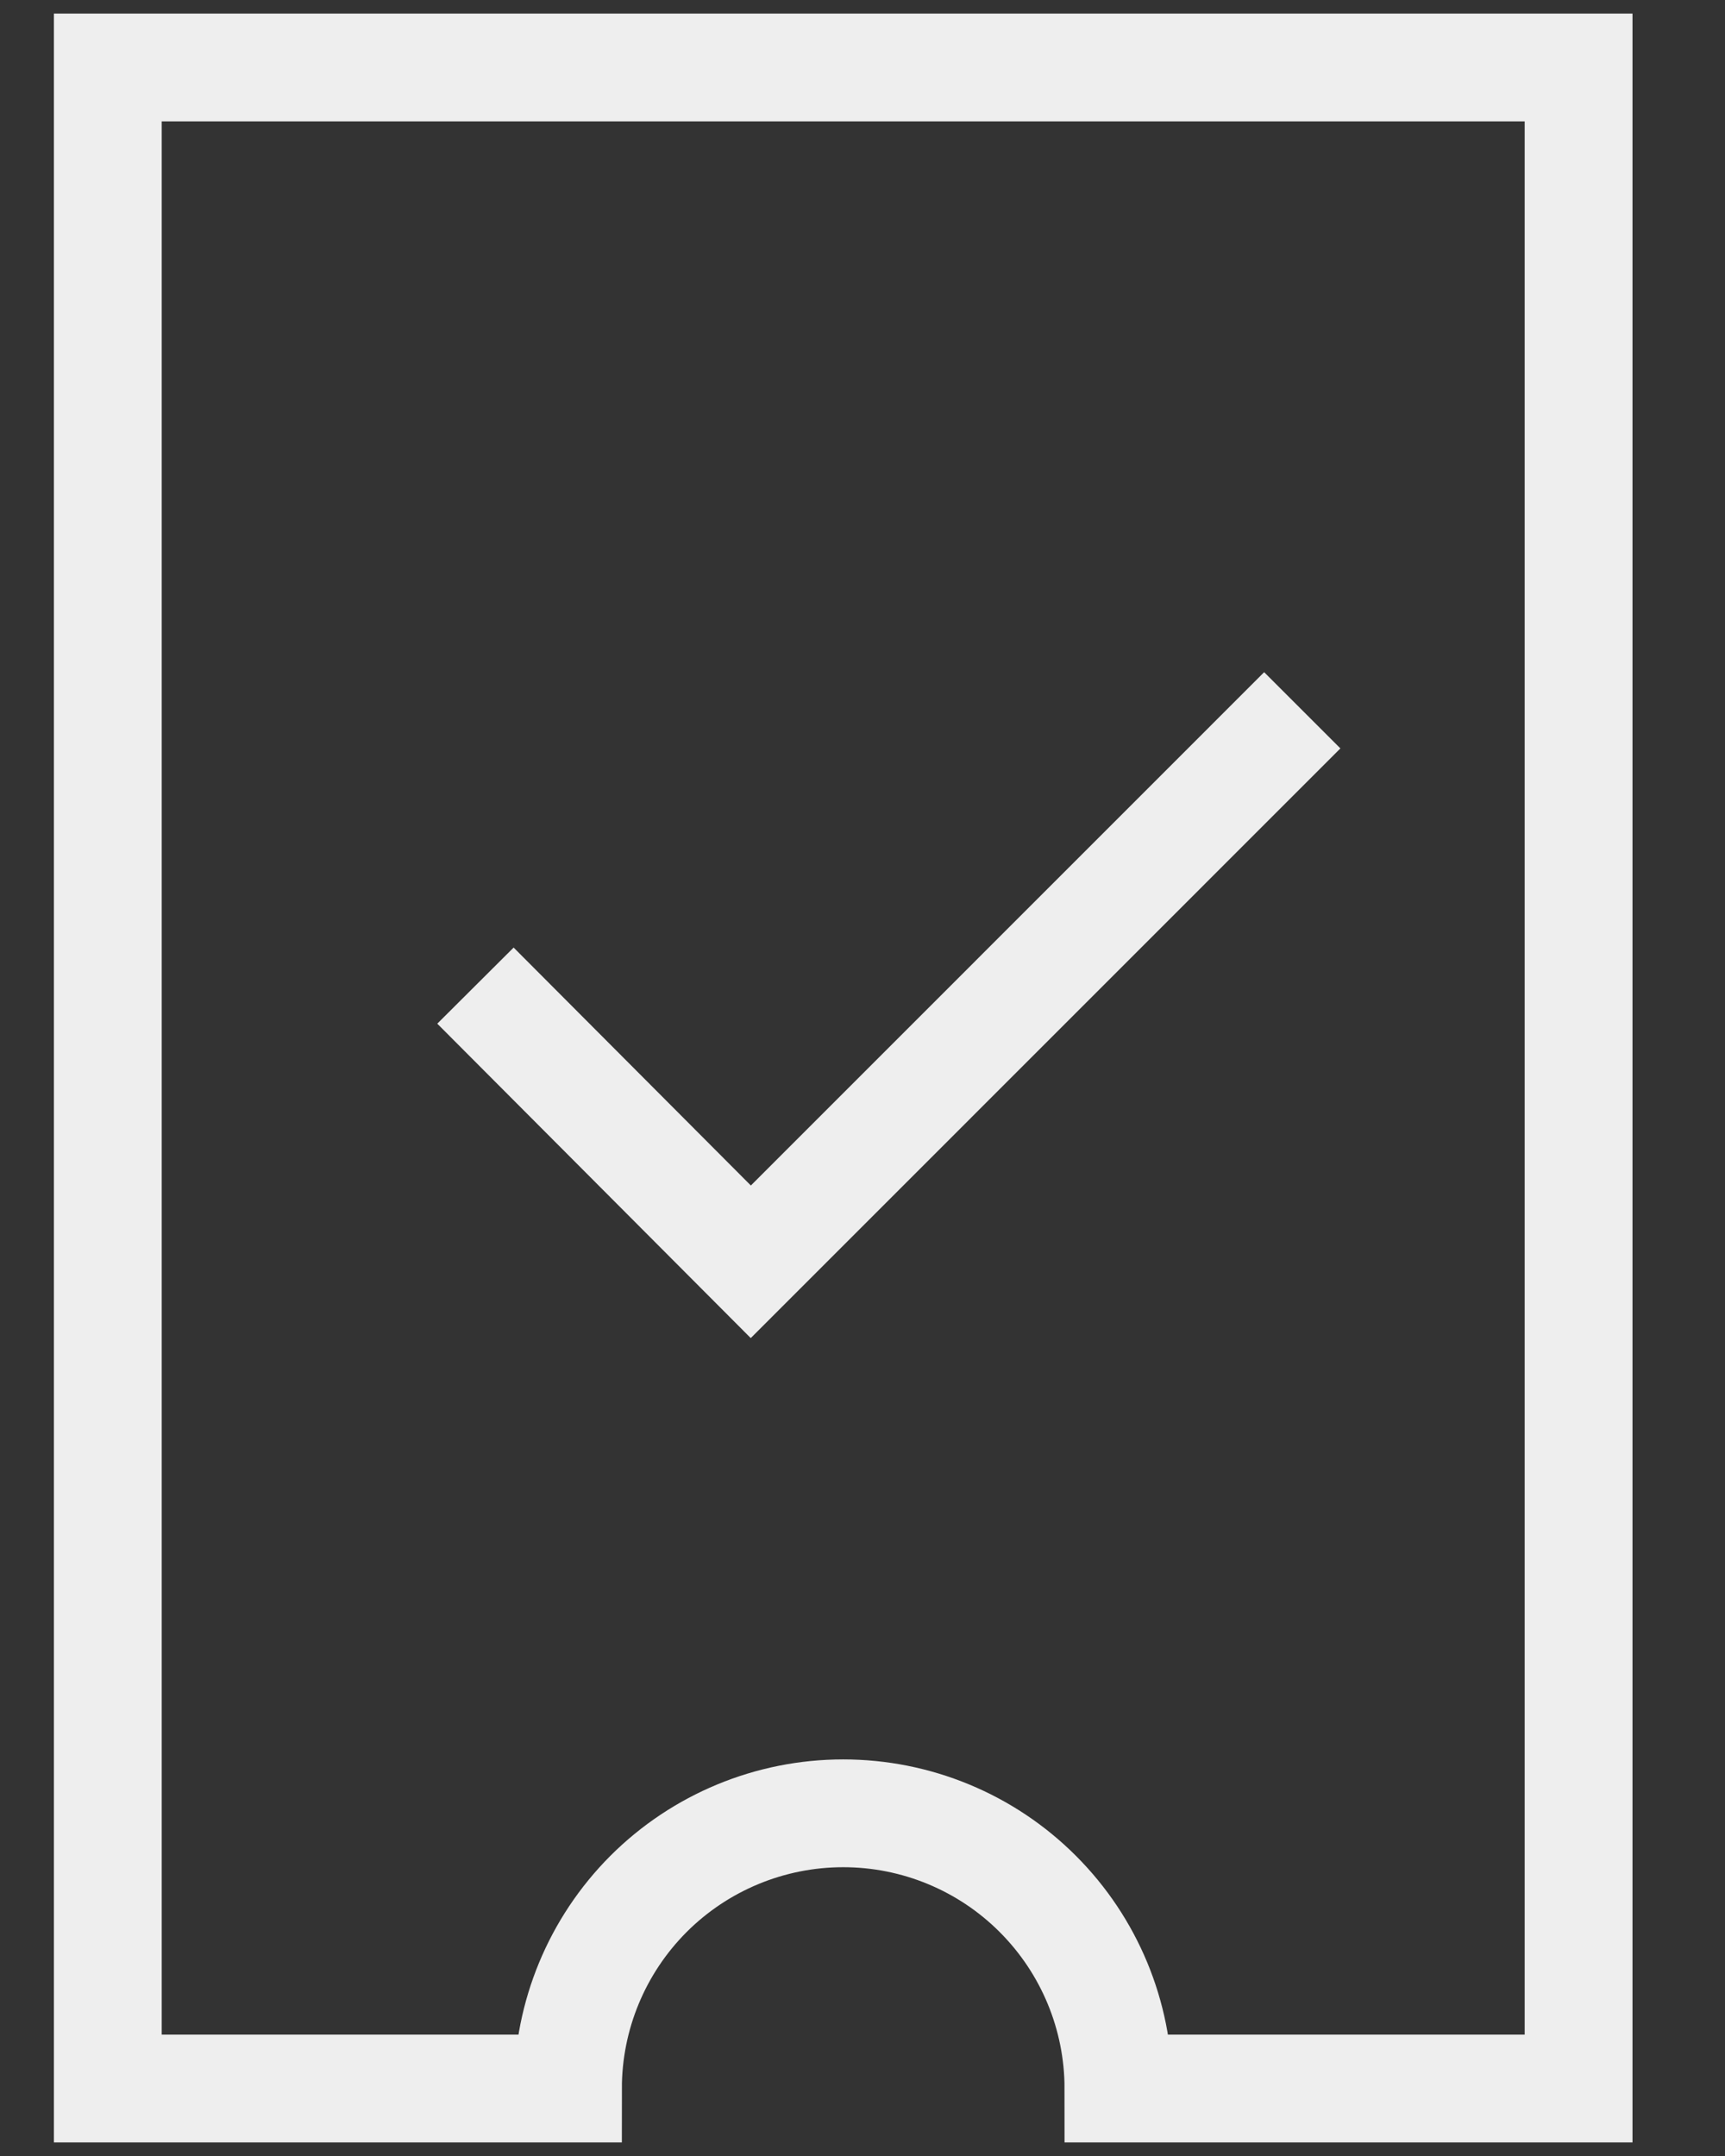
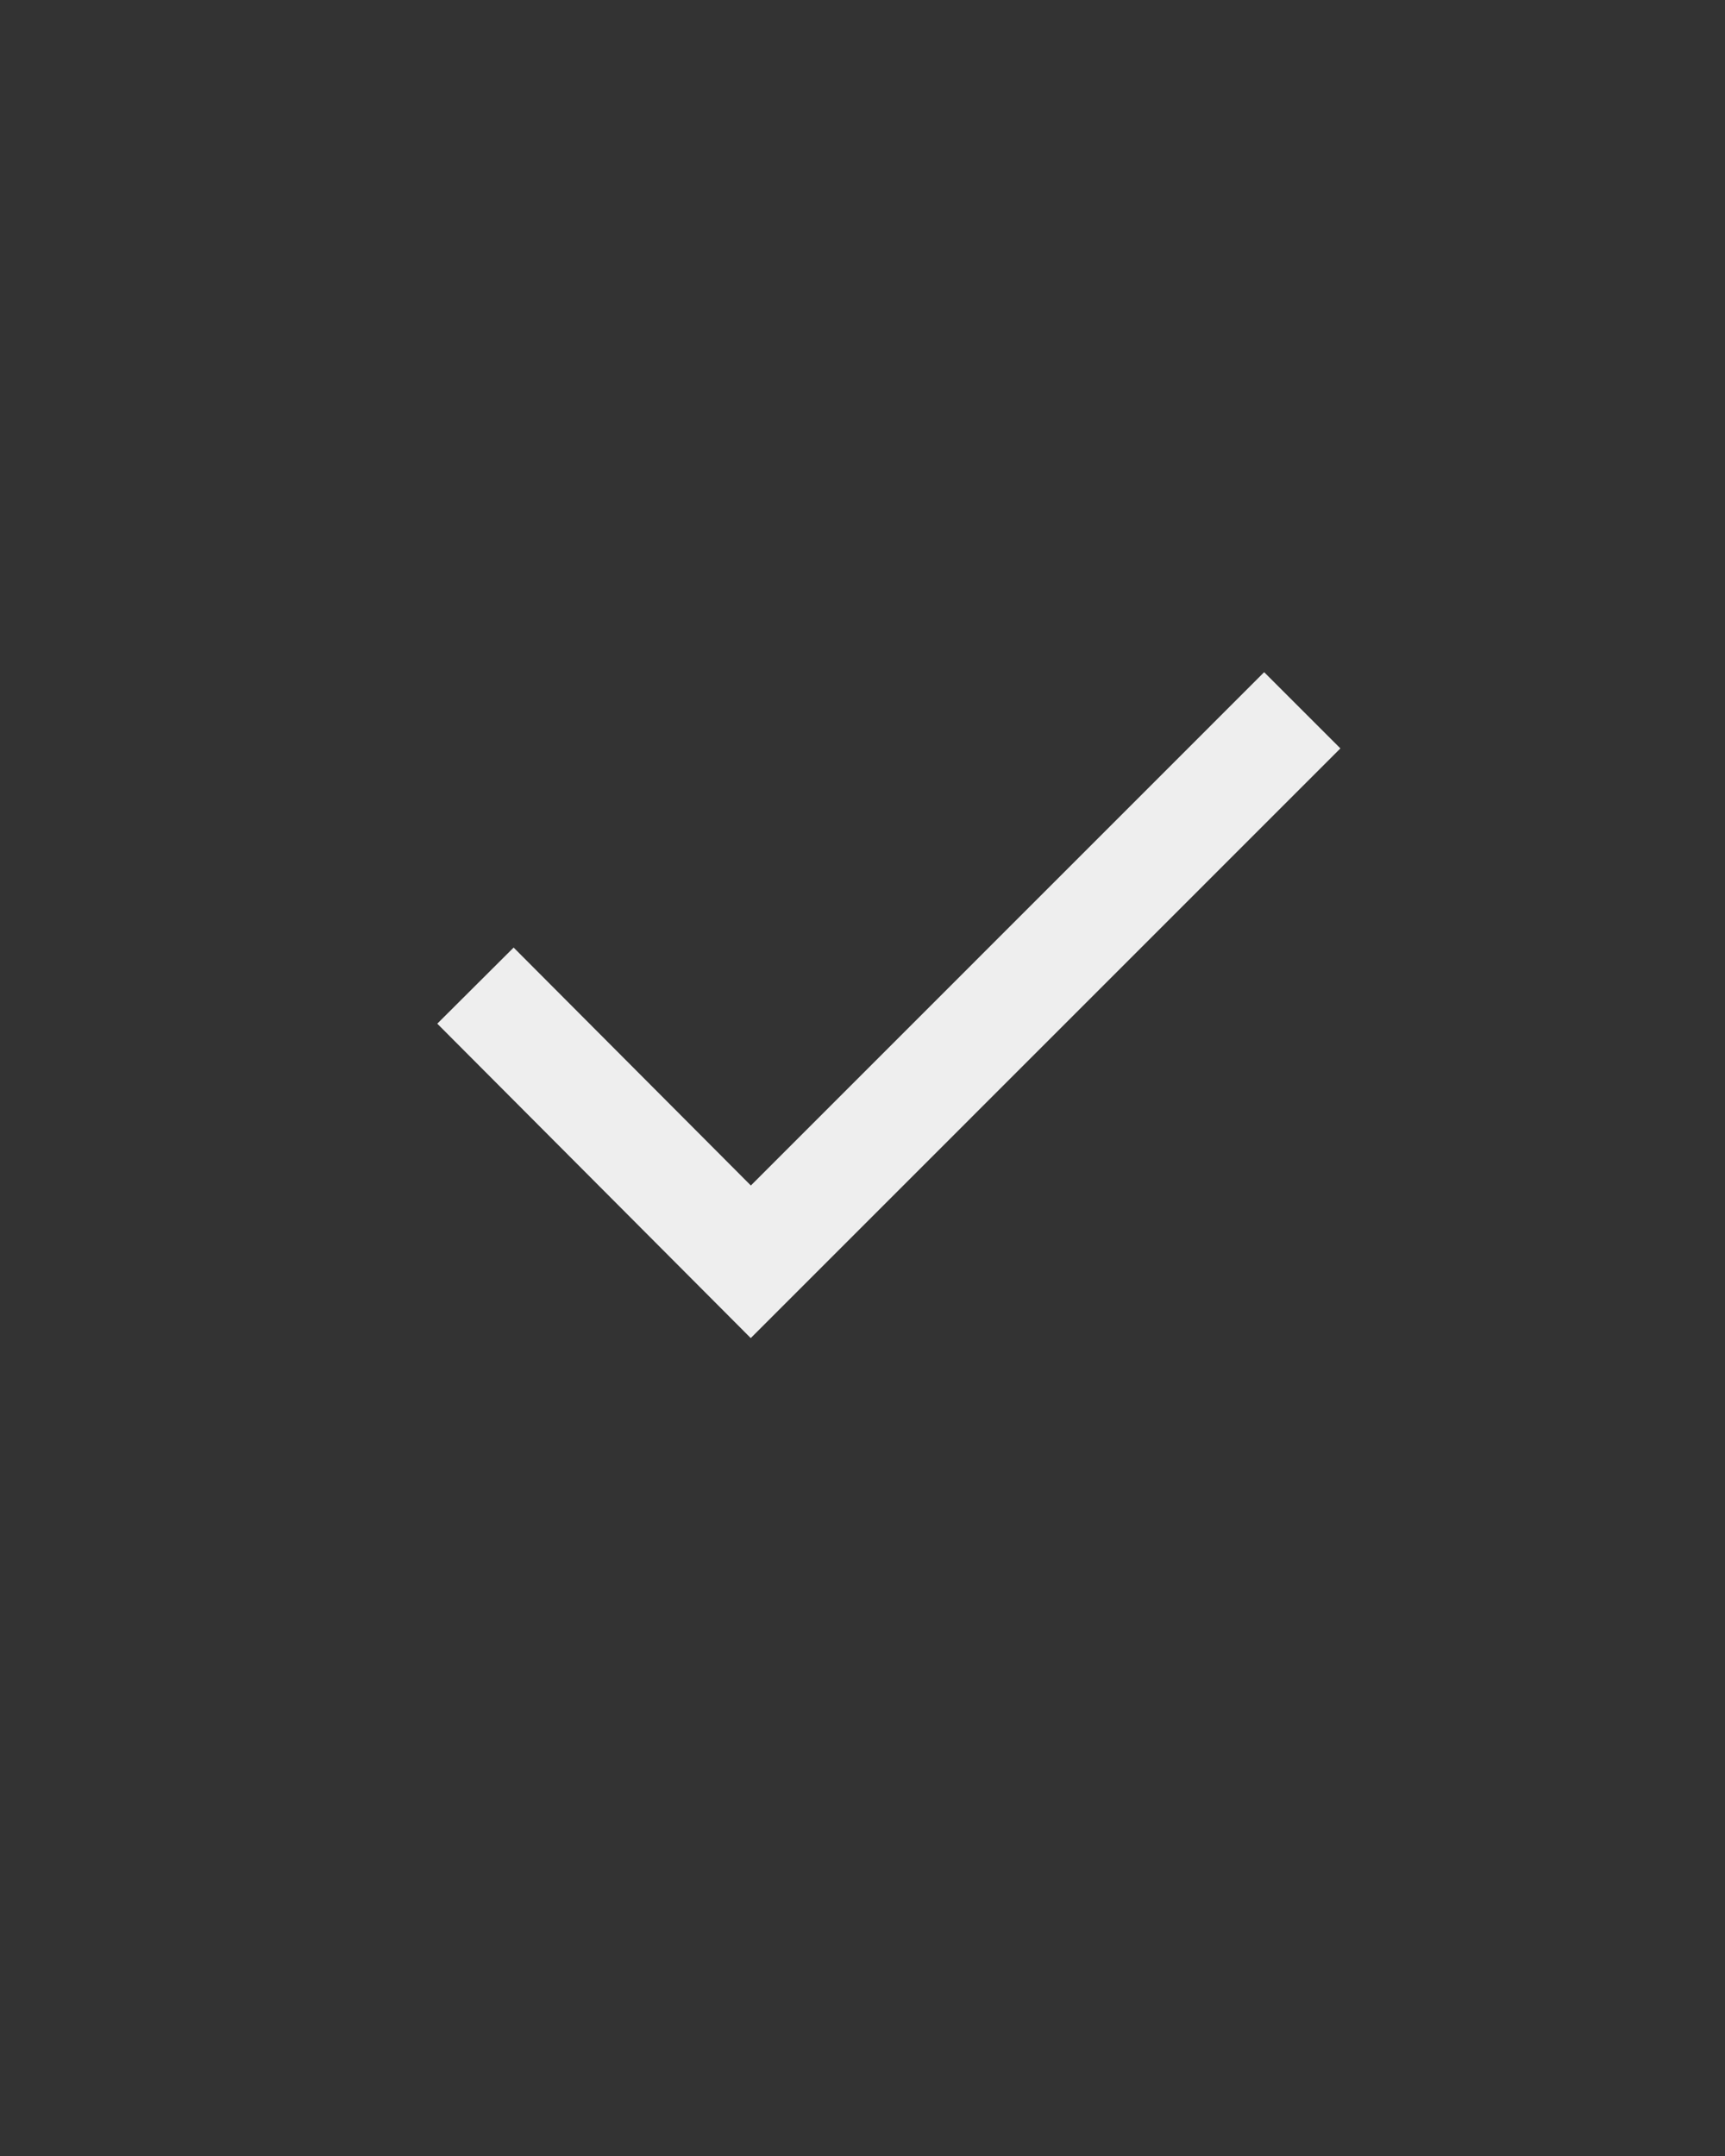
<svg xmlns="http://www.w3.org/2000/svg" width="16" height="20" viewBox="0 0 16 20" fill="none">
  <rect x="0" y="0" width="16" height="20" fill="#333333" stroke="none" />
-   <path d="M10.374 0.626H14.642V19.374H10.374C10.374 18.697 10.105 18.048 9.626 17.569C9.148 17.09 8.498 16.821 7.821 16.821C7.144 16.821 6.494 17.09 6.015 17.569C5.537 18.048 5.268 18.697 5.268 19.374H1V0.626H10.374Z" stroke="#EEEEEE" stroke-miterlimit="10" />
  <path d="M4.41 9.143L6.964 11.705L12.079 6.589" stroke="#EEEEEE" stroke-miterlimit="10" />
</svg>